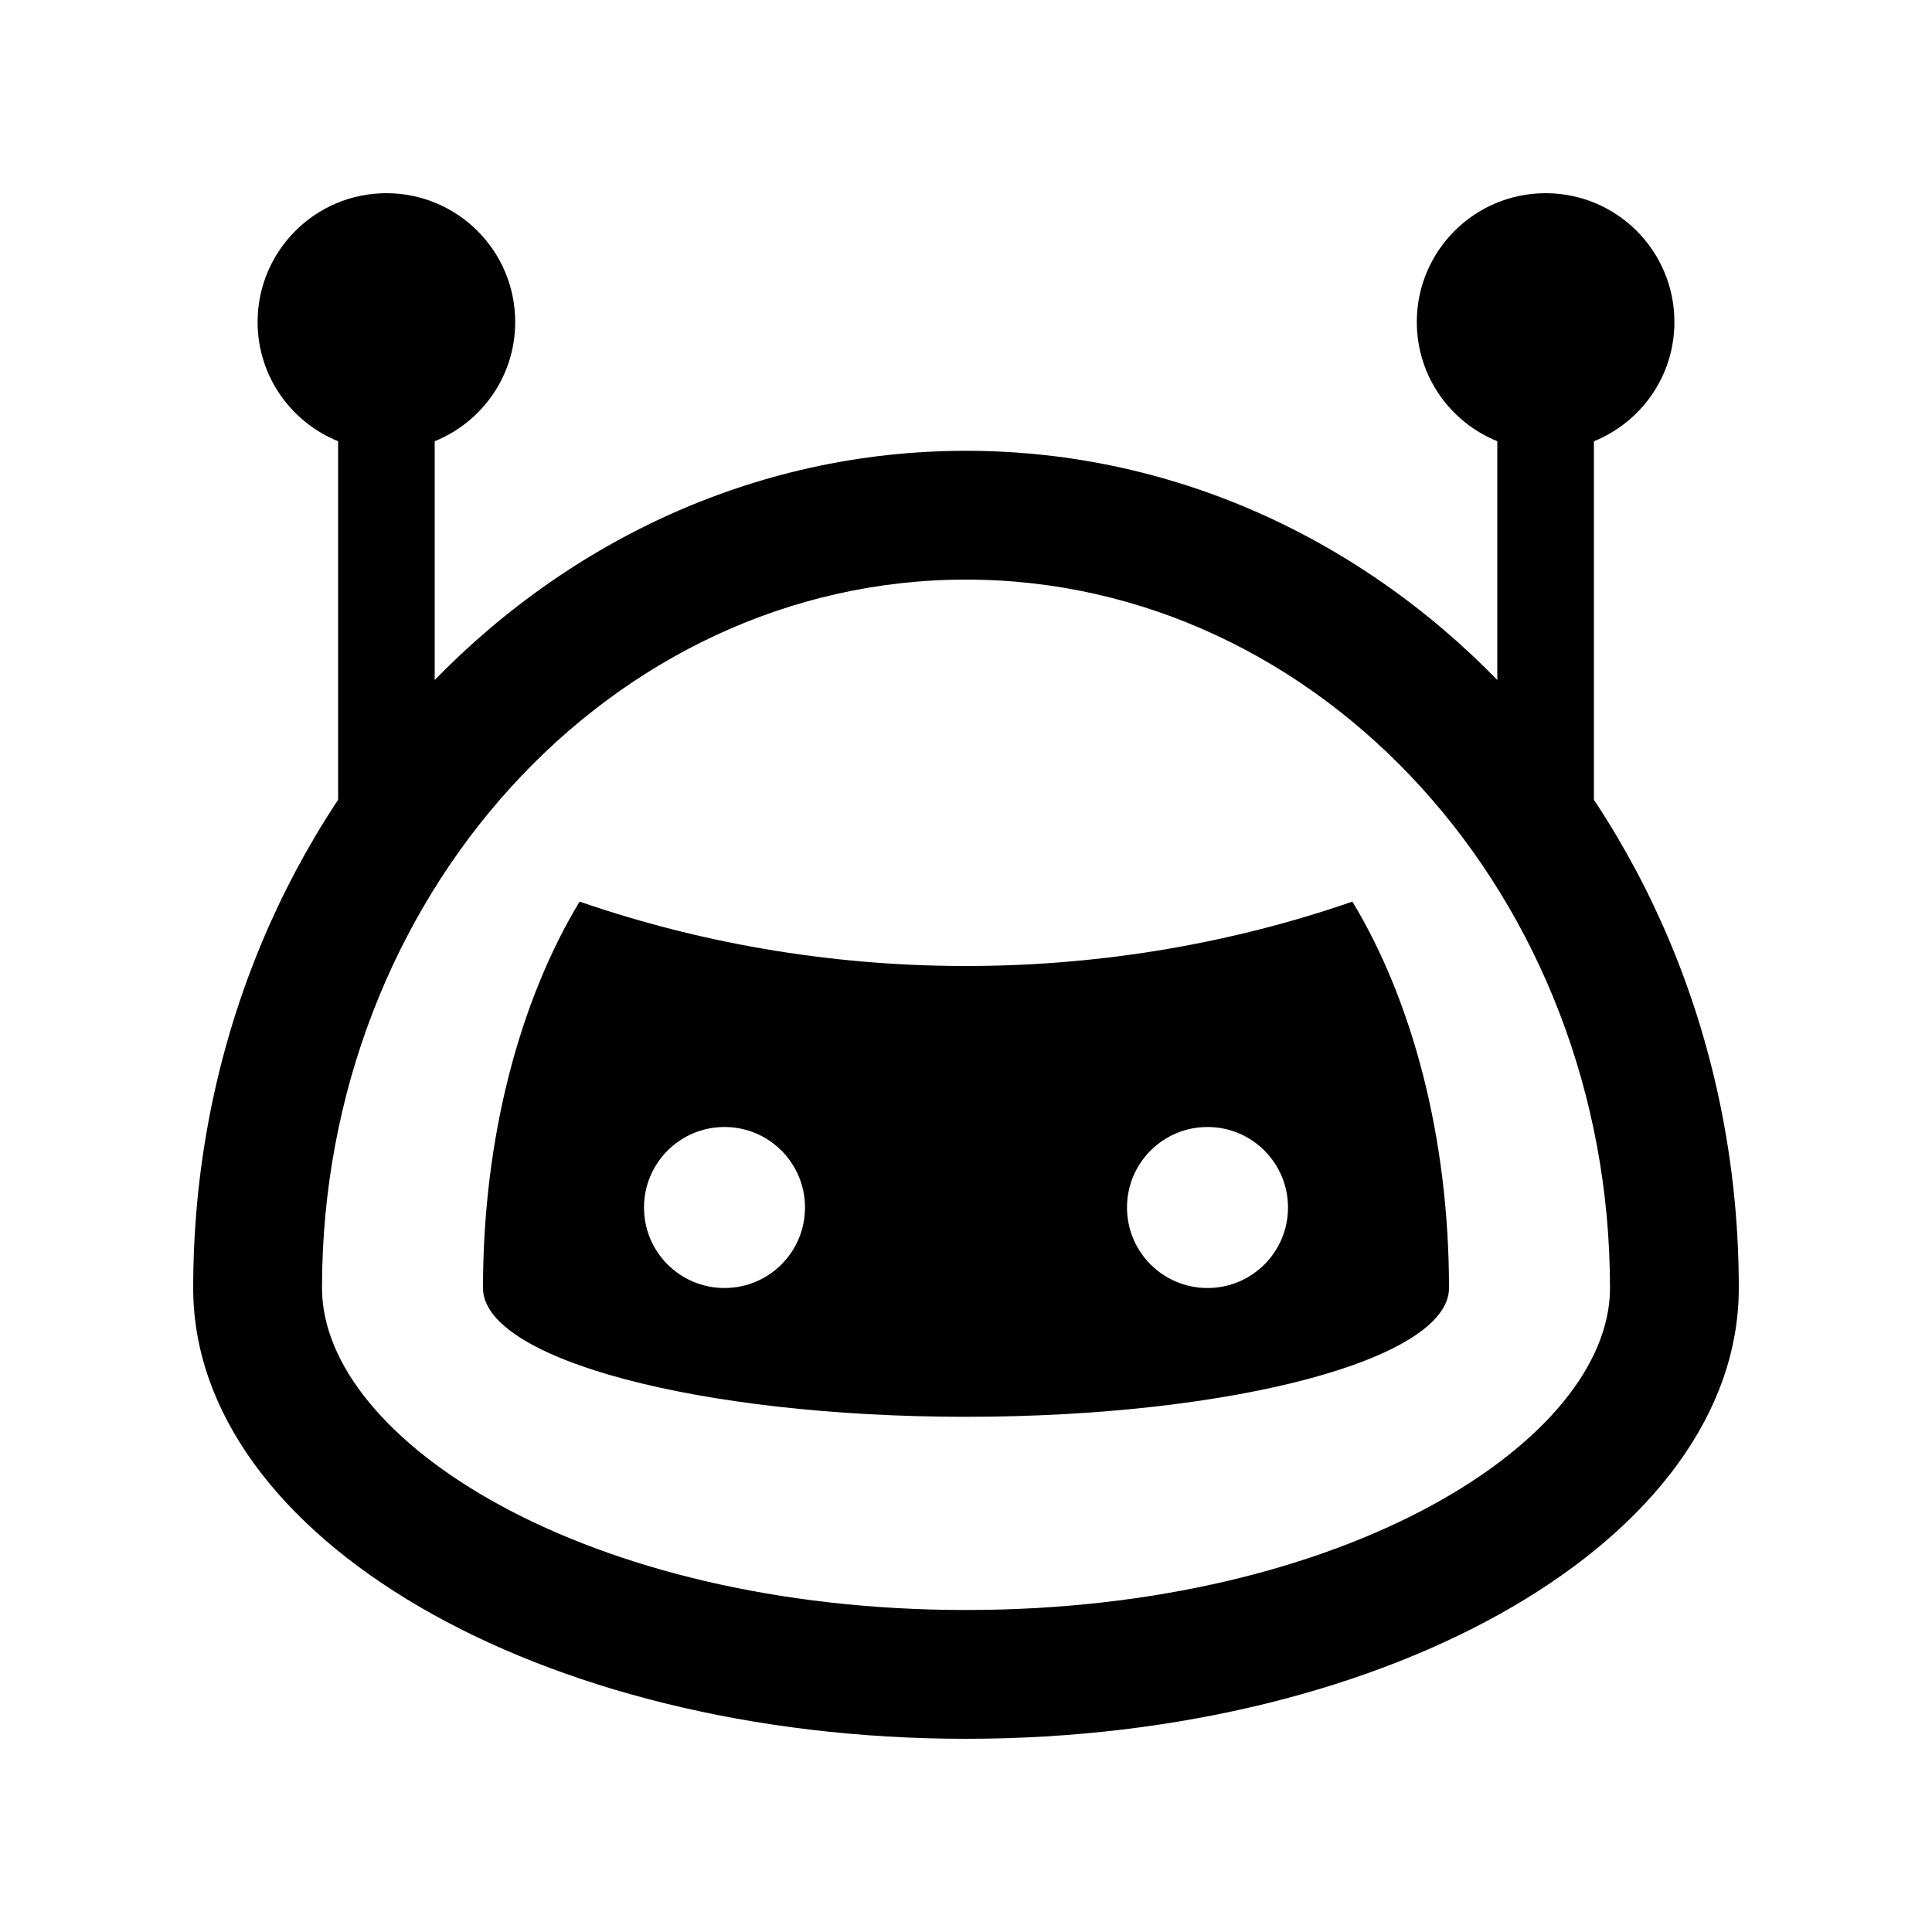
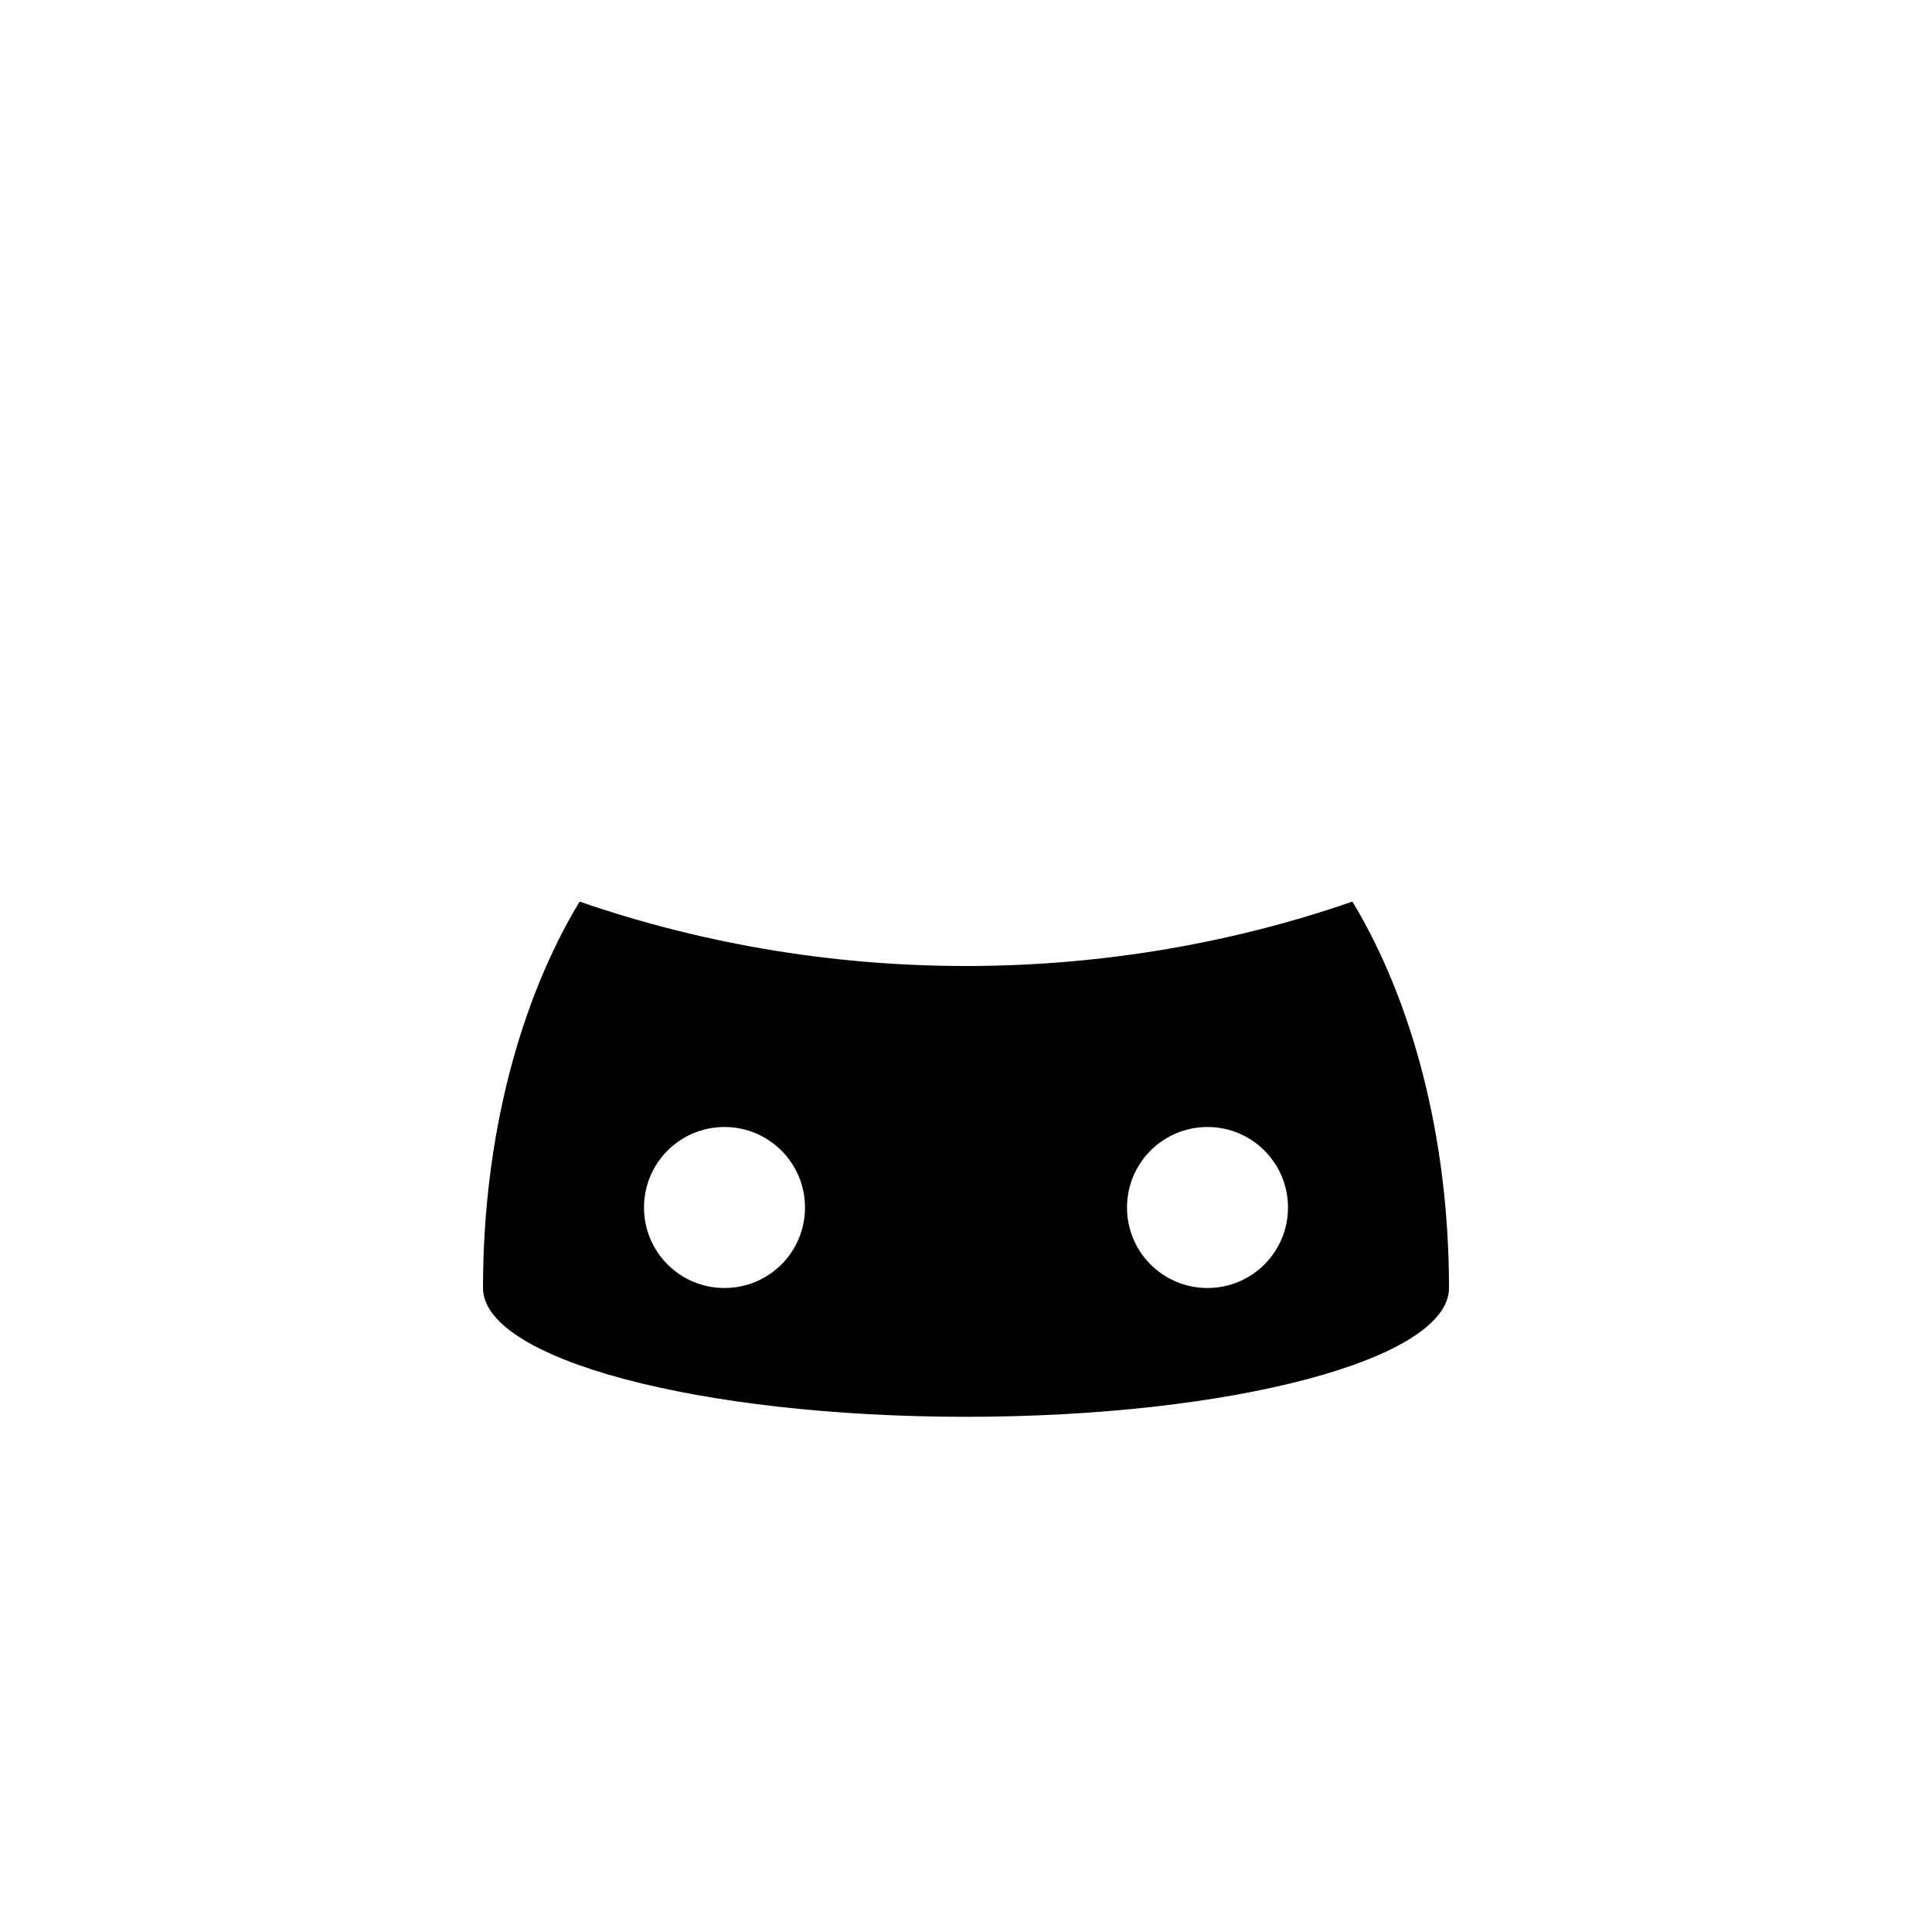
<svg xmlns="http://www.w3.org/2000/svg" width="24" height="24" viewBox="0 0 24 24" fill="none">
-   <path d="M6.4 4C6.4 3.116 5.684 2.4 4.8 2.4C3.917 2.4 3.2 3.116 3.2 4C3.2 4.671 3.614 5.244 4.2 5.481V10.4H5.4V5.481C5.986 5.244 6.4 4.672 6.4 4Z" fill="black" />
-   <path d="M20.8 4C20.8 3.116 20.085 2.4 19.2 2.4C18.317 2.4 17.6 3.116 17.6 4C17.6 4.671 18.014 5.244 18.6 5.481V10.4H19.8V5.482C20.386 5.244 20.8 4.672 20.8 4Z" fill="black" />
  <path d="M16.8 11.2C13.837 12.227 10.403 12.306 7.2 11.2C6.458 12.428 6 14.125 6 16C6 16.884 8.685 17.6 12 17.6C15.313 17.6 18 16.884 18 16C18 14.125 17.542 12.428 16.8 11.2ZM9 16C8.447 16 8 15.553 8 15C8 14.448 8.447 14 9 14C9.553 14 10 14.448 10 15C10 15.553 9.553 16 9 16ZM15 16C14.447 16 14 15.553 14 15C14 14.448 14.447 14 15 14C15.553 14 16 14.448 16 15C16 15.553 15.553 16 15 16Z" fill="black" />
-   <path d="M12 5.6C6.698 5.6 2.4 10.255 2.4 16C2.4 19.094 6.698 21.6 12 21.6C17.303 21.6 21.6 19.094 21.6 16C21.6 10.255 17.303 5.6 12 5.6ZM12 20C7.285 20 4 17.892 4 16C4 11.148 7.588 7.2 12 7.2C16.411 7.2 20 11.148 20 16C20 17.892 16.715 20 12 20Z" fill="black" />
</svg>